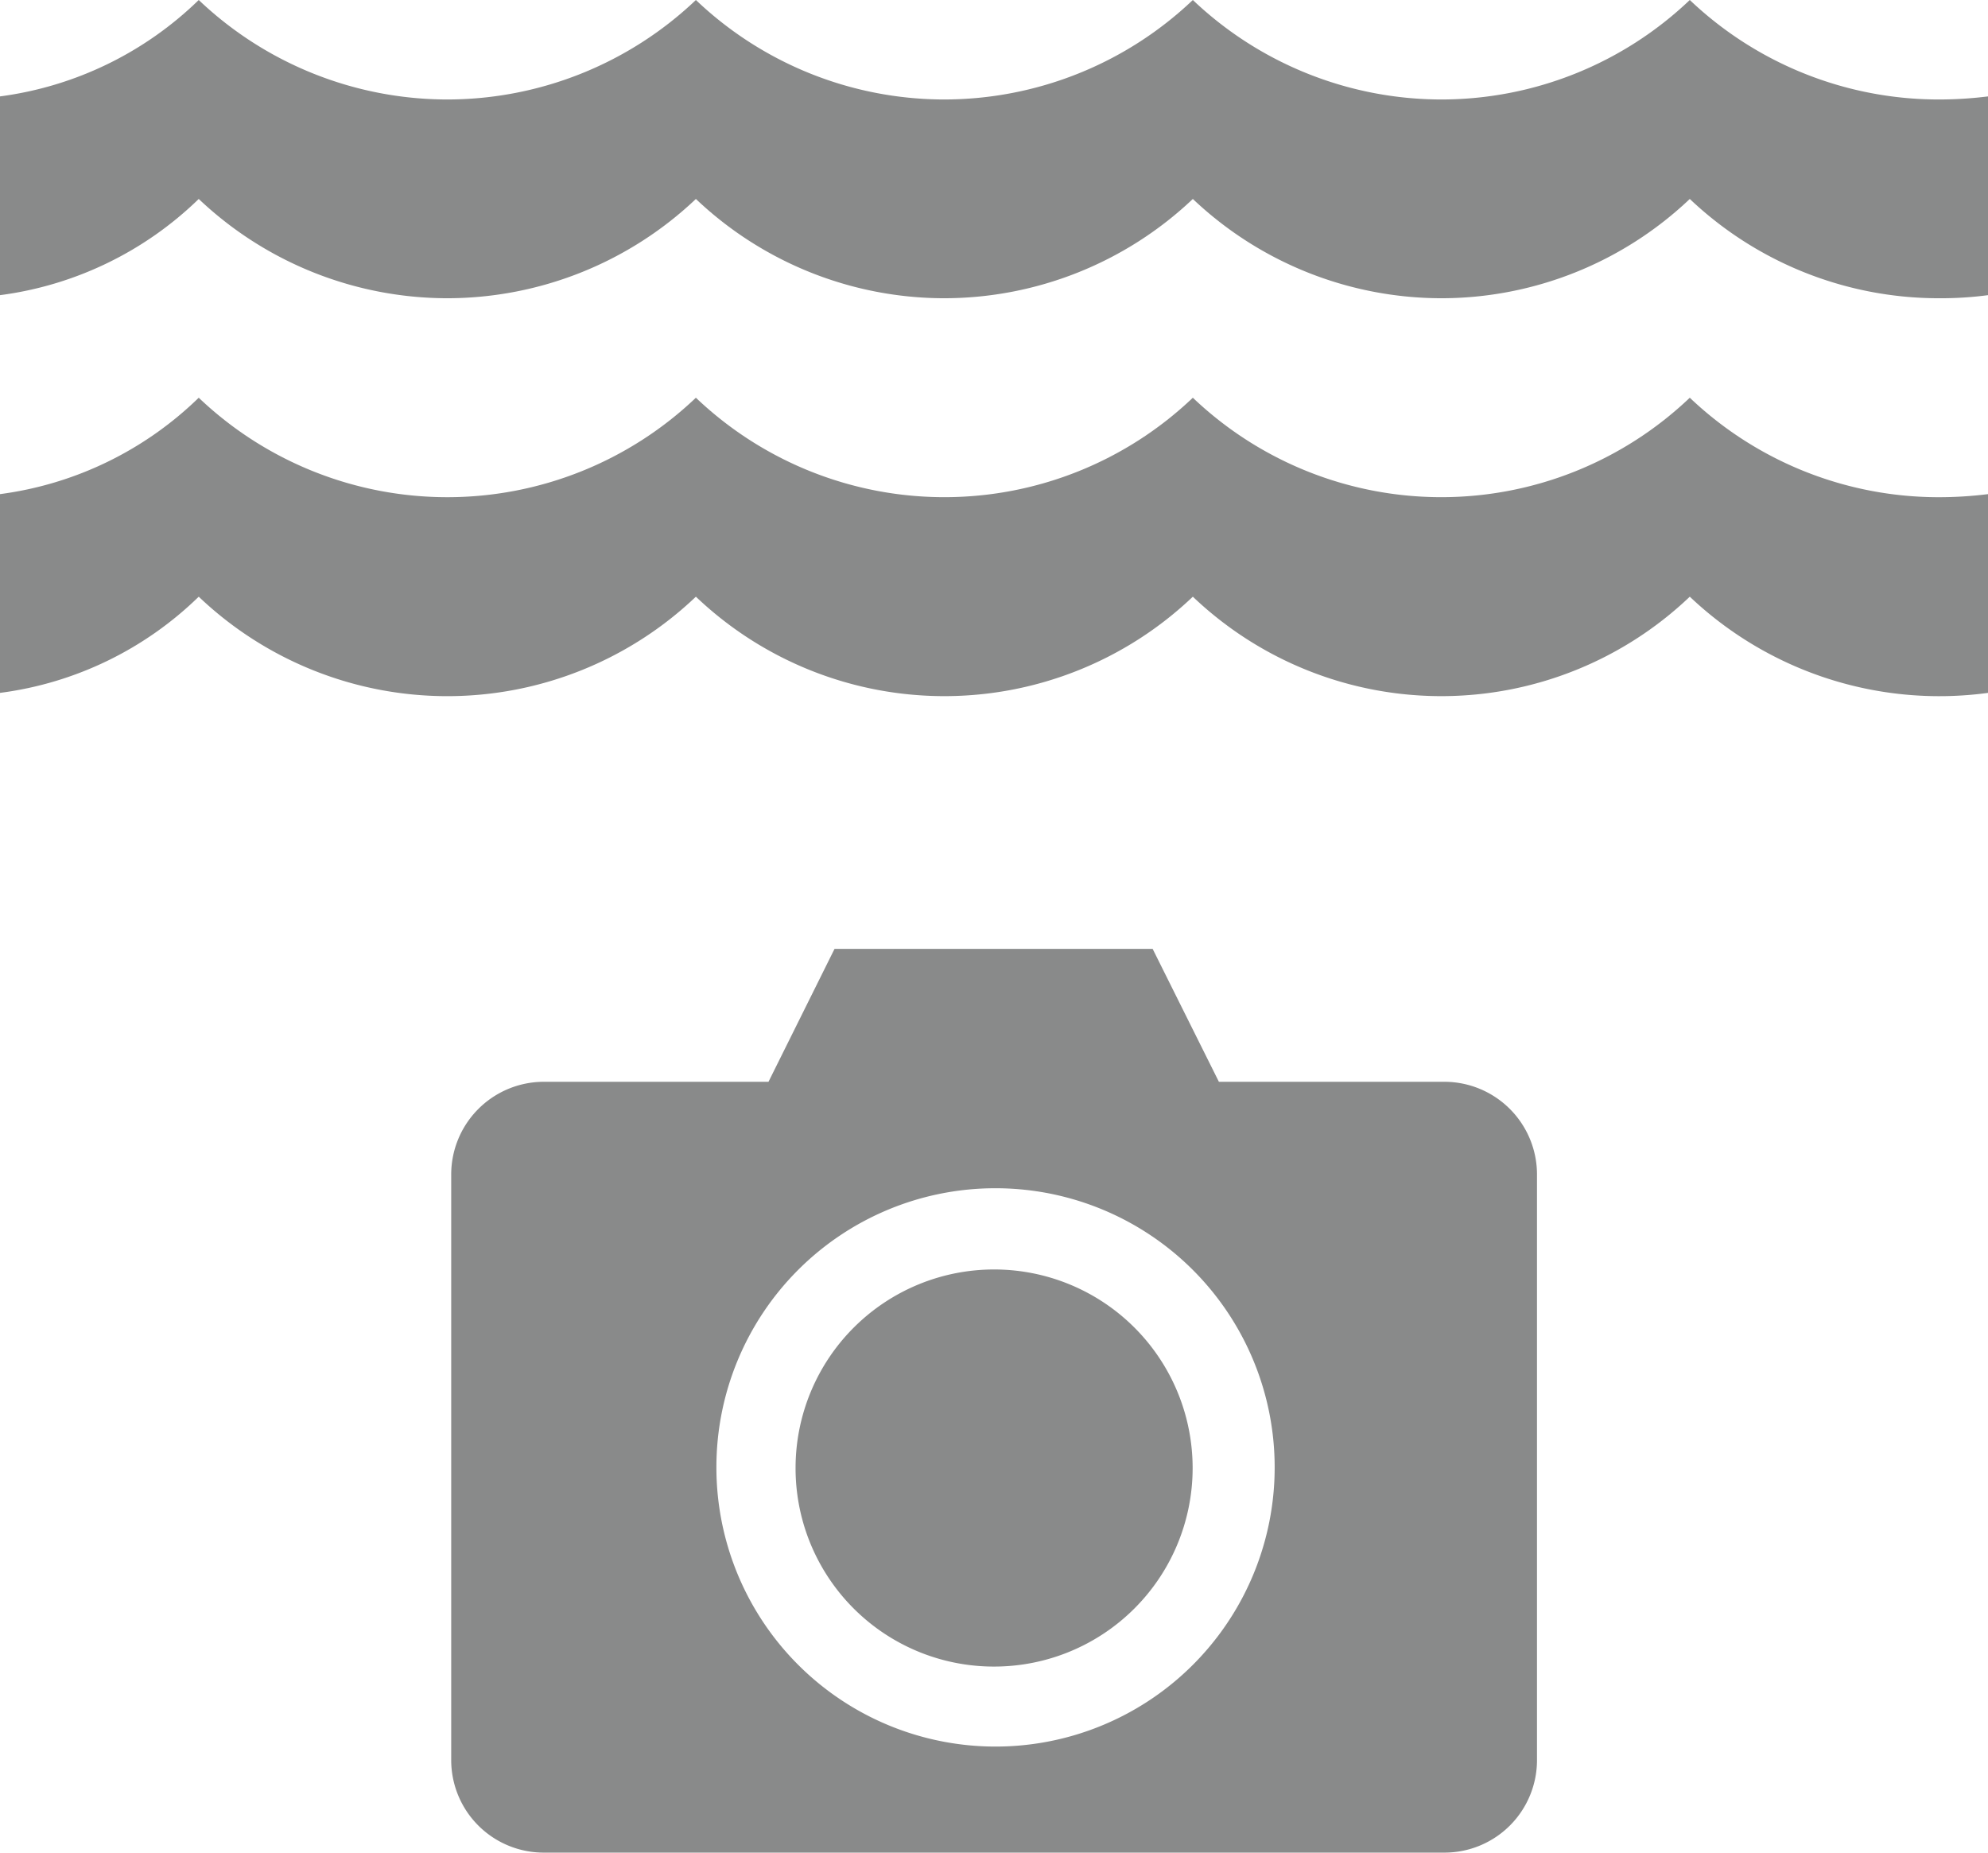
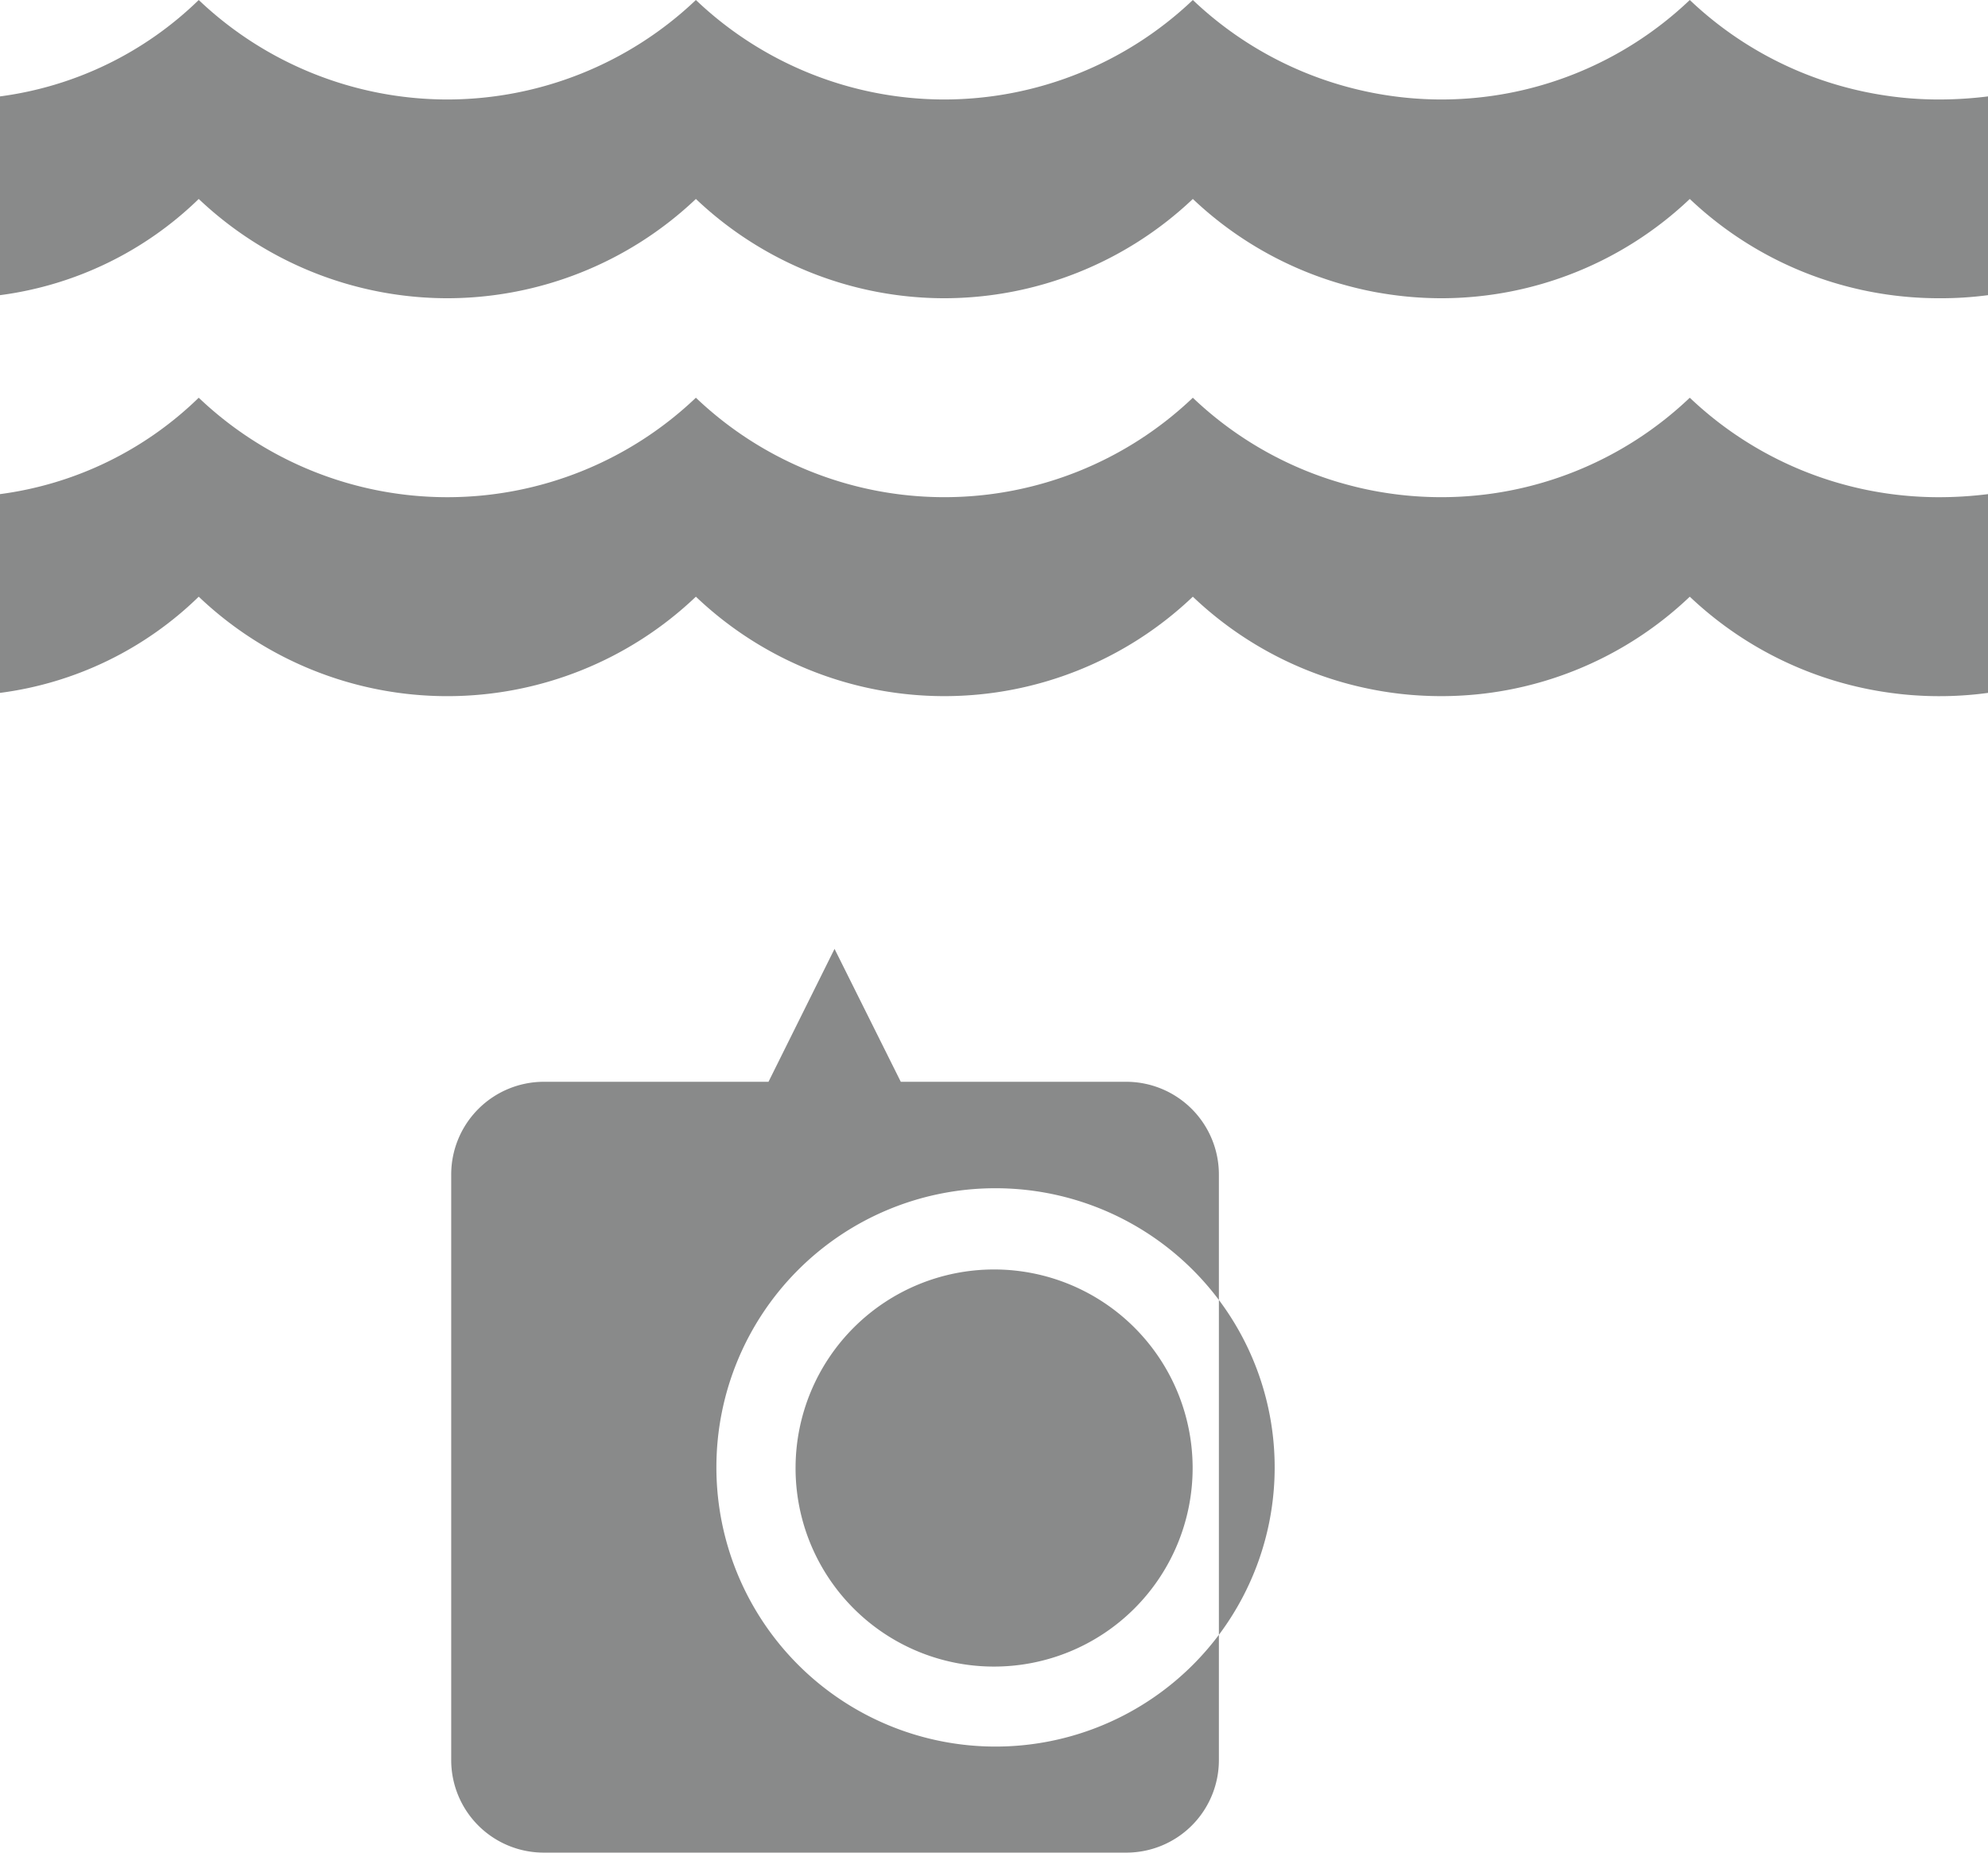
<svg xmlns="http://www.w3.org/2000/svg" viewBox="0 0 96.93 90.32">
  <defs>
    <style>.cls-1{fill:#898a8a;fill-rule:evenodd;}</style>
  </defs>
  <g id="Слой_2" data-name="Слой 2">
    <g id="Layer_1" data-name="Layer 1">
-       <path class="cls-1" d="M38.79,71.53a9.68,9.68,0,1,1,9.68,9.72A9.67,9.67,0,0,1,38.79,71.53Zm9.68-13.6a13.61,13.61,0,1,1-13.54,13.6A13.6,13.6,0,0,1,48.47,57.93Zm-11-5.19,3.22-6.48H56.2l3.23,6.48h11a4.52,4.52,0,0,1,4.51,4.54V85.79a4.51,4.51,0,0,1-4.51,4.53H26.54A4.51,4.51,0,0,1,22,85.79V57.28a4.52,4.52,0,0,1,4.51-4.54ZM9.69,19.39A17.08,17.08,0,0,1,0,24.09v9.69a17,17,0,0,0,9.69-4.69,17.57,17.57,0,0,0,24.24,0,17.56,17.56,0,0,0,24.23,0,17.56,17.56,0,0,0,24.23,0,17.68,17.68,0,0,0,14.54,4.69V24.09a19.24,19.24,0,0,1-2.42.15,17.61,17.61,0,0,1-12.12-4.85,17.56,17.56,0,0,1-24.23,0,17.56,17.56,0,0,1-24.23,0,17.57,17.57,0,0,1-24.24,0ZM9.69,0A17.08,17.08,0,0,1,0,4.7v9.69A17.06,17.06,0,0,0,9.69,9.7a17.64,17.64,0,0,0,12.12,4.84A17.64,17.64,0,0,0,33.93,9.7,17.61,17.61,0,0,0,46,14.54,17.64,17.64,0,0,0,58.16,9.7a17.64,17.64,0,0,0,12.12,4.84A17.6,17.6,0,0,0,82.39,9.7a17.64,17.64,0,0,0,12.12,4.84,17.53,17.53,0,0,0,2.42-.15V4.7a19.24,19.24,0,0,1-2.42.15A17.61,17.61,0,0,1,82.39,0,17.57,17.57,0,0,1,70.28,4.85,17.61,17.61,0,0,1,58.16,0,17.61,17.61,0,0,1,46,4.85,17.58,17.58,0,0,1,33.93,0,17.61,17.61,0,0,1,21.81,4.85,17.61,17.61,0,0,1,9.69,0Z" />
+       <path class="cls-1" d="M38.79,71.53a9.68,9.68,0,1,1,9.68,9.72A9.67,9.67,0,0,1,38.79,71.53Zm9.68-13.6a13.61,13.61,0,1,1-13.54,13.6A13.6,13.6,0,0,1,48.47,57.93Zm-11-5.19,3.22-6.48l3.23,6.48h11a4.52,4.52,0,0,1,4.51,4.54V85.79a4.51,4.51,0,0,1-4.51,4.53H26.54A4.51,4.51,0,0,1,22,85.79V57.28a4.52,4.52,0,0,1,4.51-4.54ZM9.69,19.39A17.08,17.08,0,0,1,0,24.09v9.69a17,17,0,0,0,9.69-4.69,17.57,17.57,0,0,0,24.24,0,17.56,17.56,0,0,0,24.23,0,17.56,17.56,0,0,0,24.23,0,17.68,17.68,0,0,0,14.54,4.69V24.09a19.24,19.24,0,0,1-2.42.15,17.61,17.61,0,0,1-12.12-4.85,17.56,17.56,0,0,1-24.23,0,17.56,17.56,0,0,1-24.23,0,17.57,17.57,0,0,1-24.24,0ZM9.69,0A17.08,17.08,0,0,1,0,4.7v9.69A17.06,17.06,0,0,0,9.69,9.7a17.64,17.64,0,0,0,12.12,4.84A17.64,17.64,0,0,0,33.93,9.7,17.61,17.61,0,0,0,46,14.54,17.64,17.64,0,0,0,58.16,9.7a17.64,17.64,0,0,0,12.12,4.84A17.6,17.6,0,0,0,82.39,9.7a17.64,17.64,0,0,0,12.12,4.84,17.53,17.53,0,0,0,2.42-.15V4.7a19.24,19.24,0,0,1-2.42.15A17.61,17.61,0,0,1,82.39,0,17.57,17.57,0,0,1,70.28,4.85,17.61,17.61,0,0,1,58.16,0,17.61,17.61,0,0,1,46,4.85,17.58,17.58,0,0,1,33.93,0,17.61,17.61,0,0,1,21.81,4.85,17.61,17.61,0,0,1,9.69,0Z" />
    </g>
  </g>
</svg>